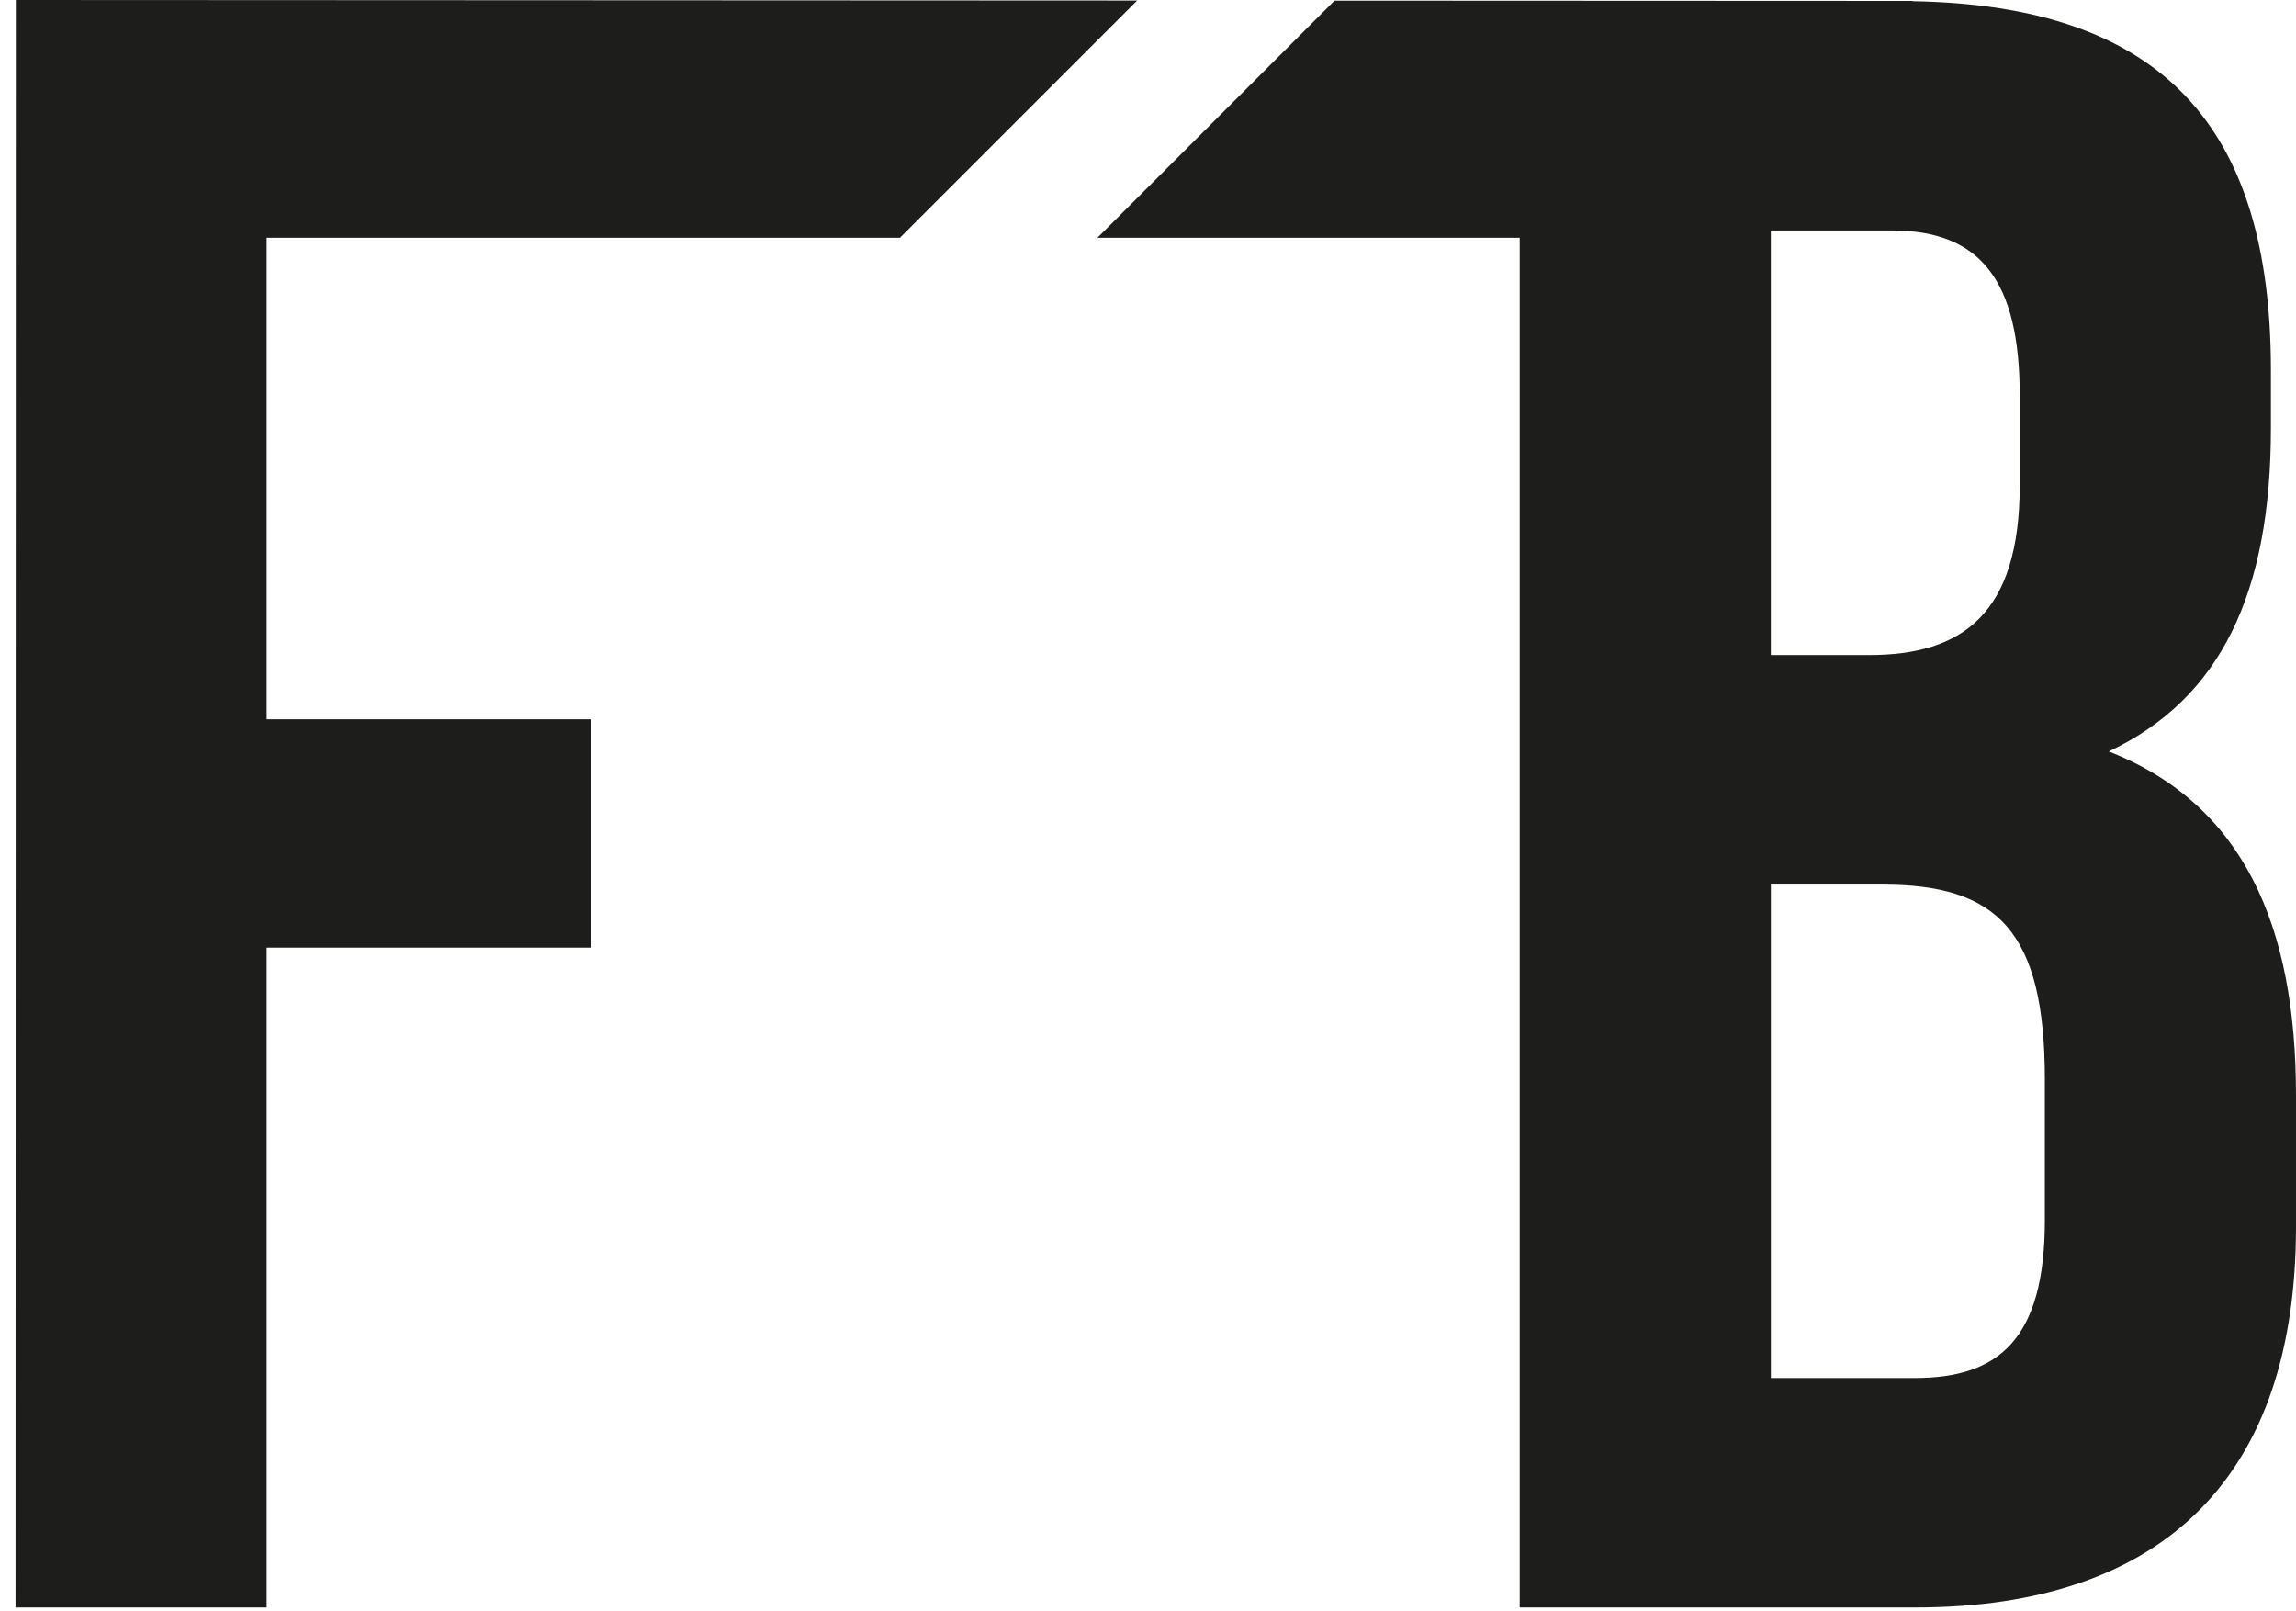
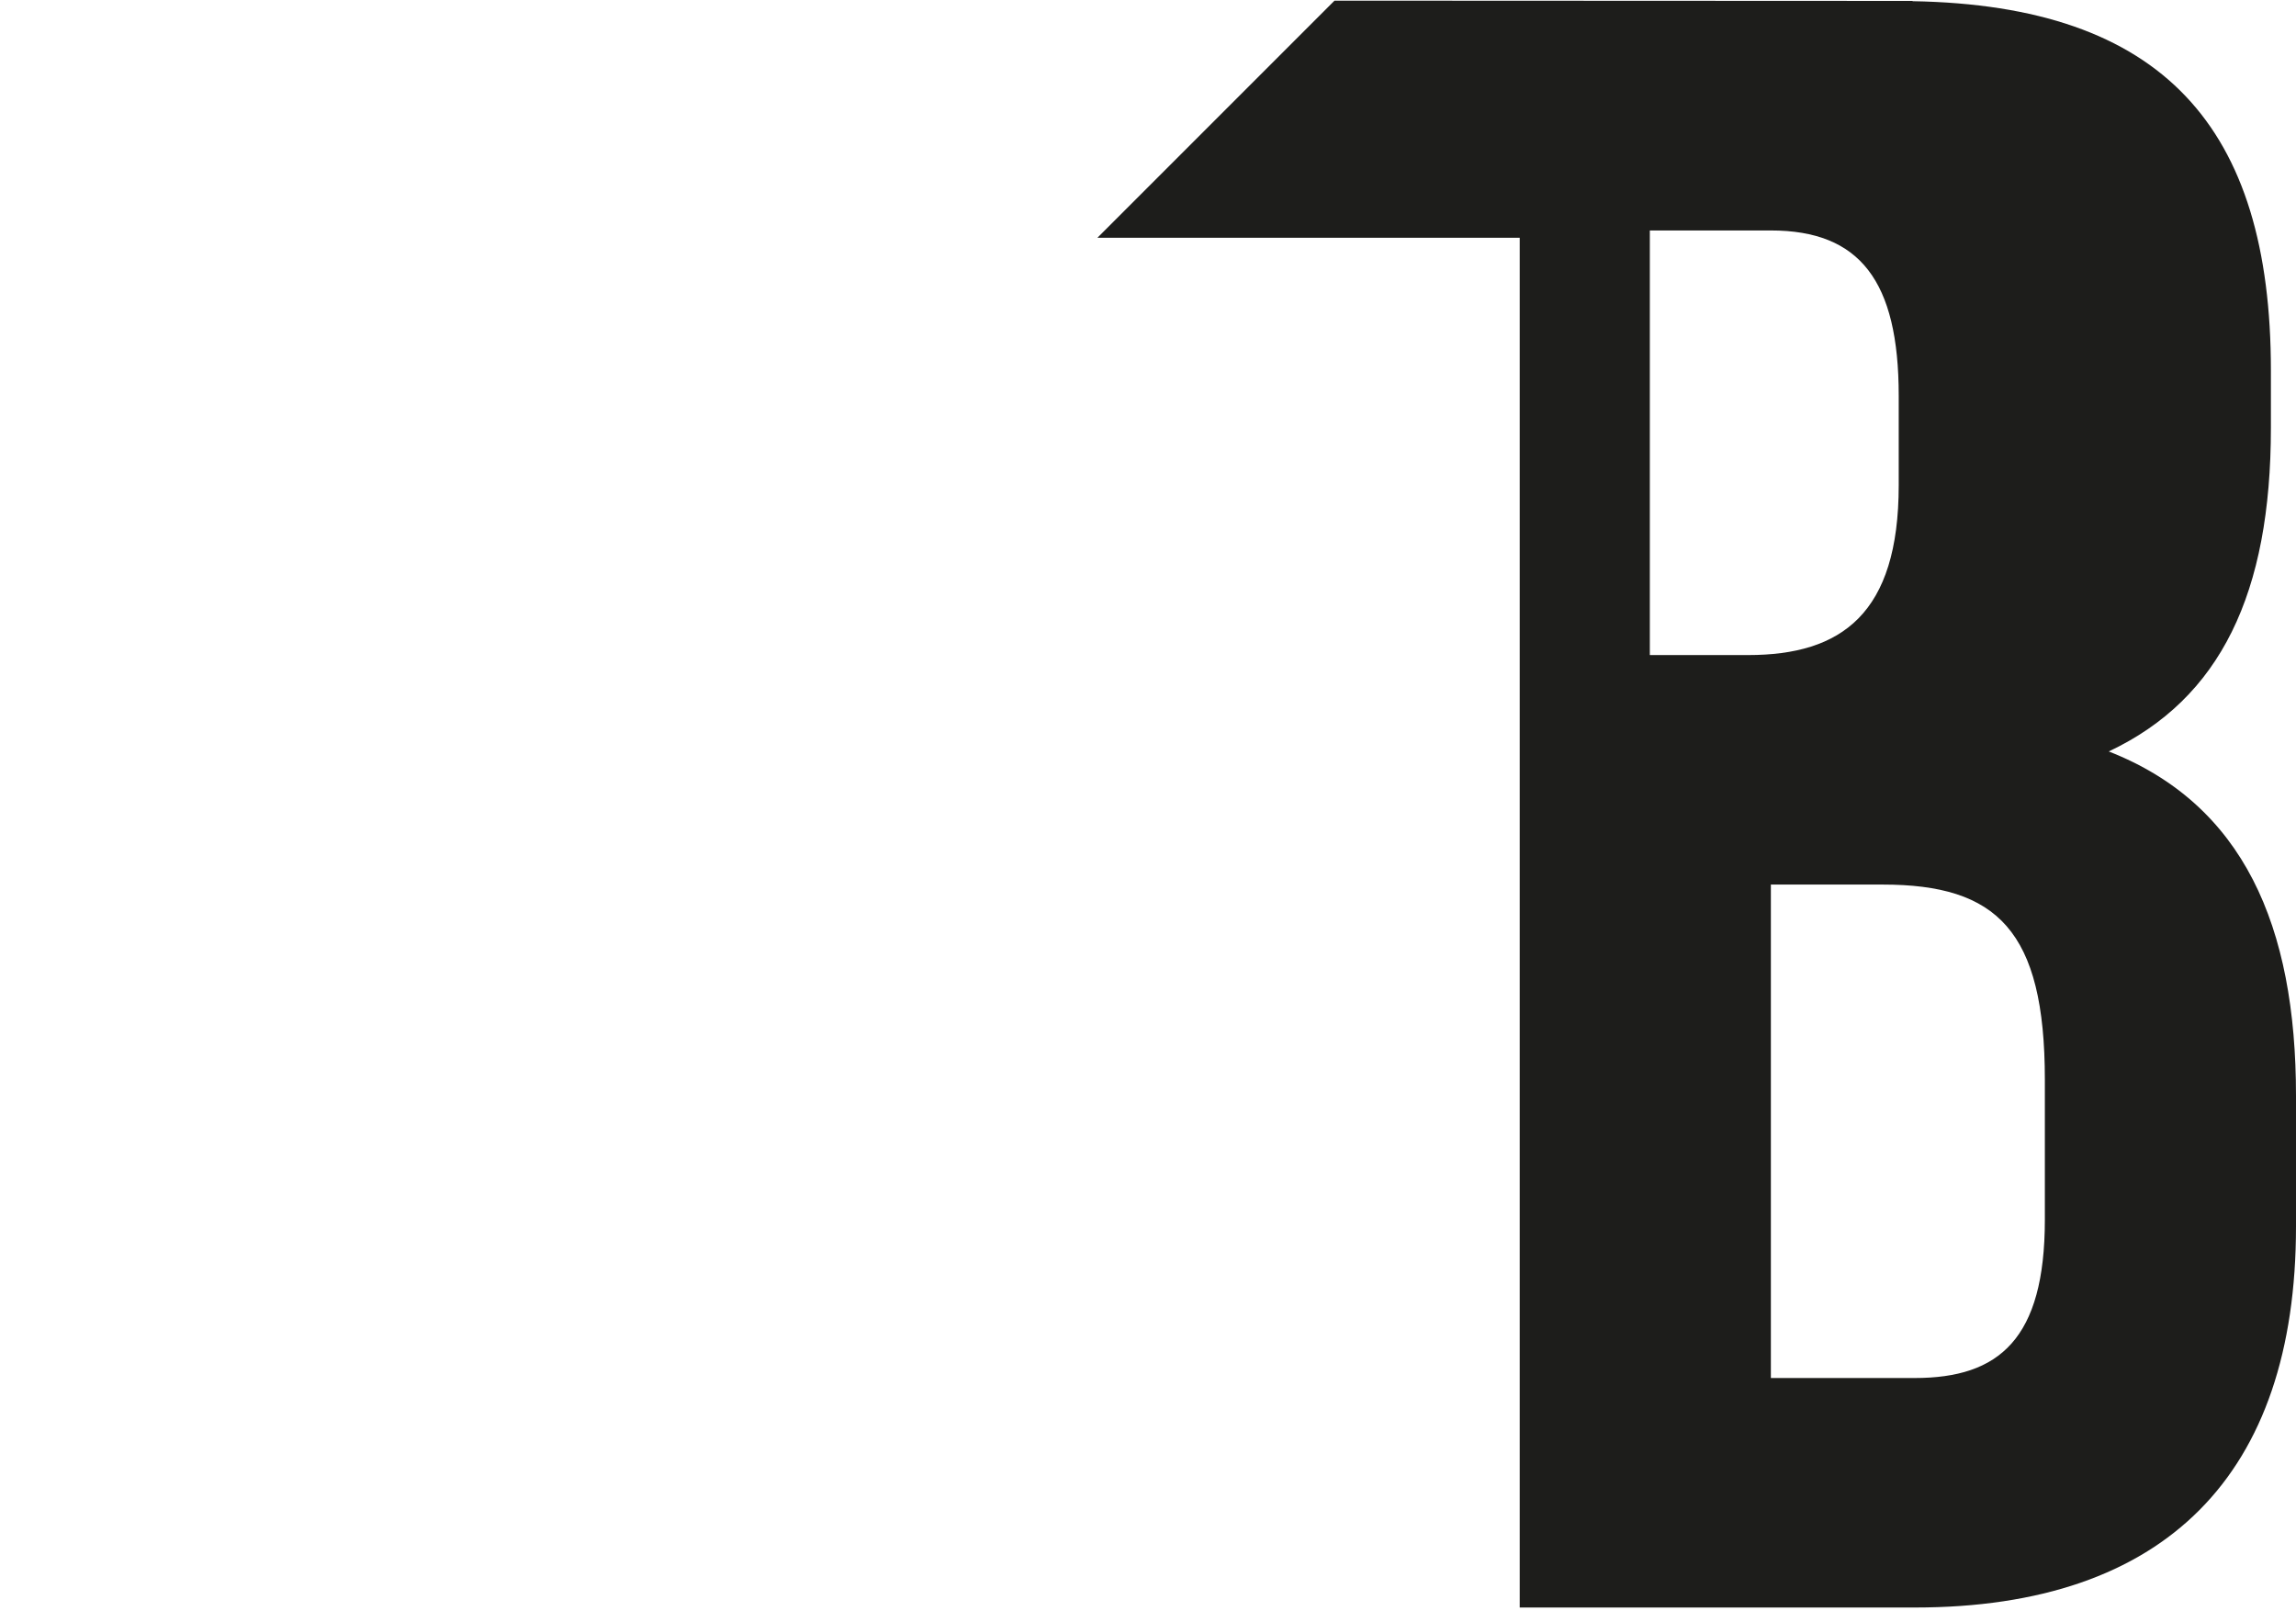
<svg xmlns="http://www.w3.org/2000/svg" id="Livello_1" data-name="Livello 1" viewBox="0 0 600 420.97">
  <defs>
    <style>
      .cls-1 {
        fill: #1d1d1b;
        stroke-width: 0px;
      }
    </style>
  </defs>
-   <path class="cls-1" d="m551.08,196.35c29.23-13.79,42.36-41.38,42.36-84.56v-14.99c0-63.61-28.23-95.37-93.67-96.49l.05-.07-151.08-.07-61.96,61.96h110.36v357.92h103.22c65.63,0,99.64-34.79,99.64-99.55v-34.19c0-44.37-13.72-76.15-48.92-89.95Zm-88.31-136.13h31.62c23.27,0,33.41,13.19,33.41,43.18v23.39c0,33.58-14.91,44.38-39.38,44.38h-25.66V60.22Zm71.6,258.48c0,31.18-11.93,41.38-34.01,41.38h-37.59v-128.94h29.24c29.84,0,42.36,11.99,42.36,50.98v36.58Z" />
-   <polygon class="cls-1" points="69.69 62.13 235.17 62.13 297.16 .14 4.14 0 4.06 420.05 69.69 420.05 69.69 247.62 154.41 247.62 154.41 187.95 69.69 187.95 69.69 62.13" />
+   <path class="cls-1" d="m551.08,196.35c29.23-13.79,42.36-41.38,42.36-84.56v-14.99c0-63.61-28.23-95.37-93.67-96.49l.05-.07-151.08-.07-61.96,61.96h110.36v357.92h103.22c65.63,0,99.64-34.79,99.64-99.55v-34.19c0-44.37-13.72-76.15-48.92-89.95Zm-88.31-136.13c23.27,0,33.41,13.19,33.41,43.18v23.39c0,33.58-14.91,44.38-39.38,44.38h-25.66V60.22Zm71.6,258.48c0,31.18-11.93,41.38-34.01,41.38h-37.59v-128.94h29.24c29.84,0,42.36,11.99,42.36,50.98v36.58Z" />
</svg>